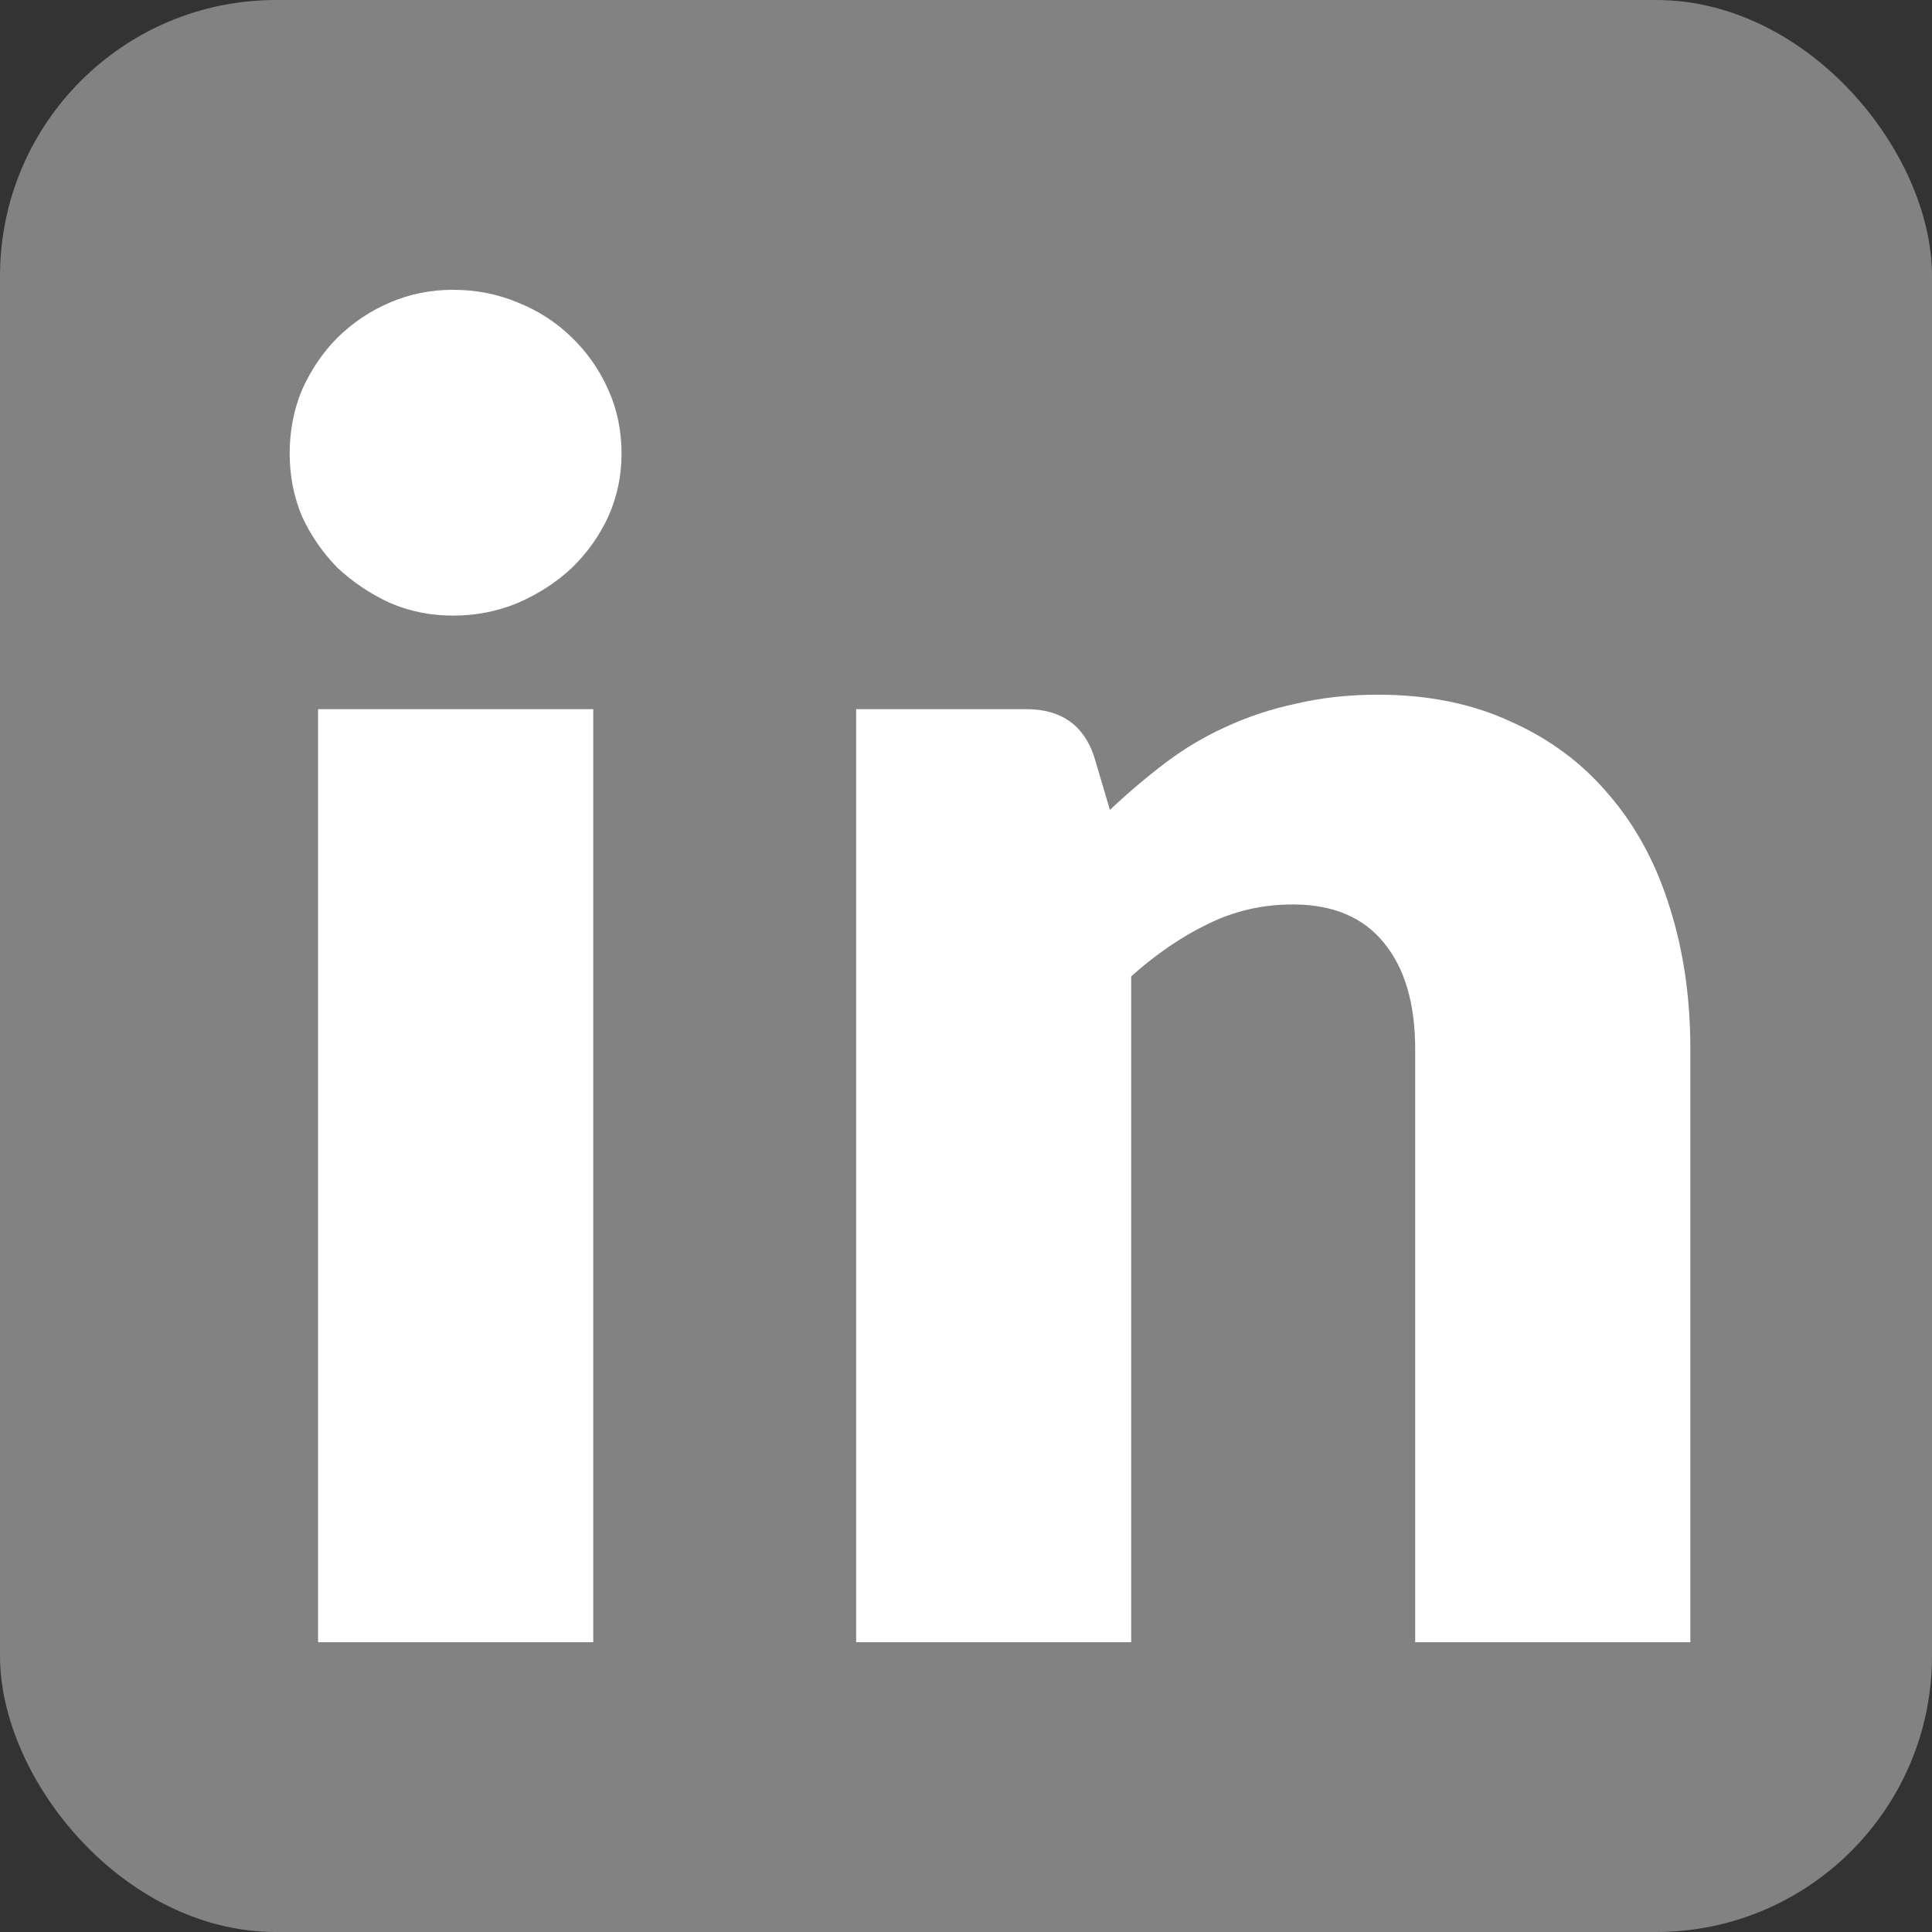
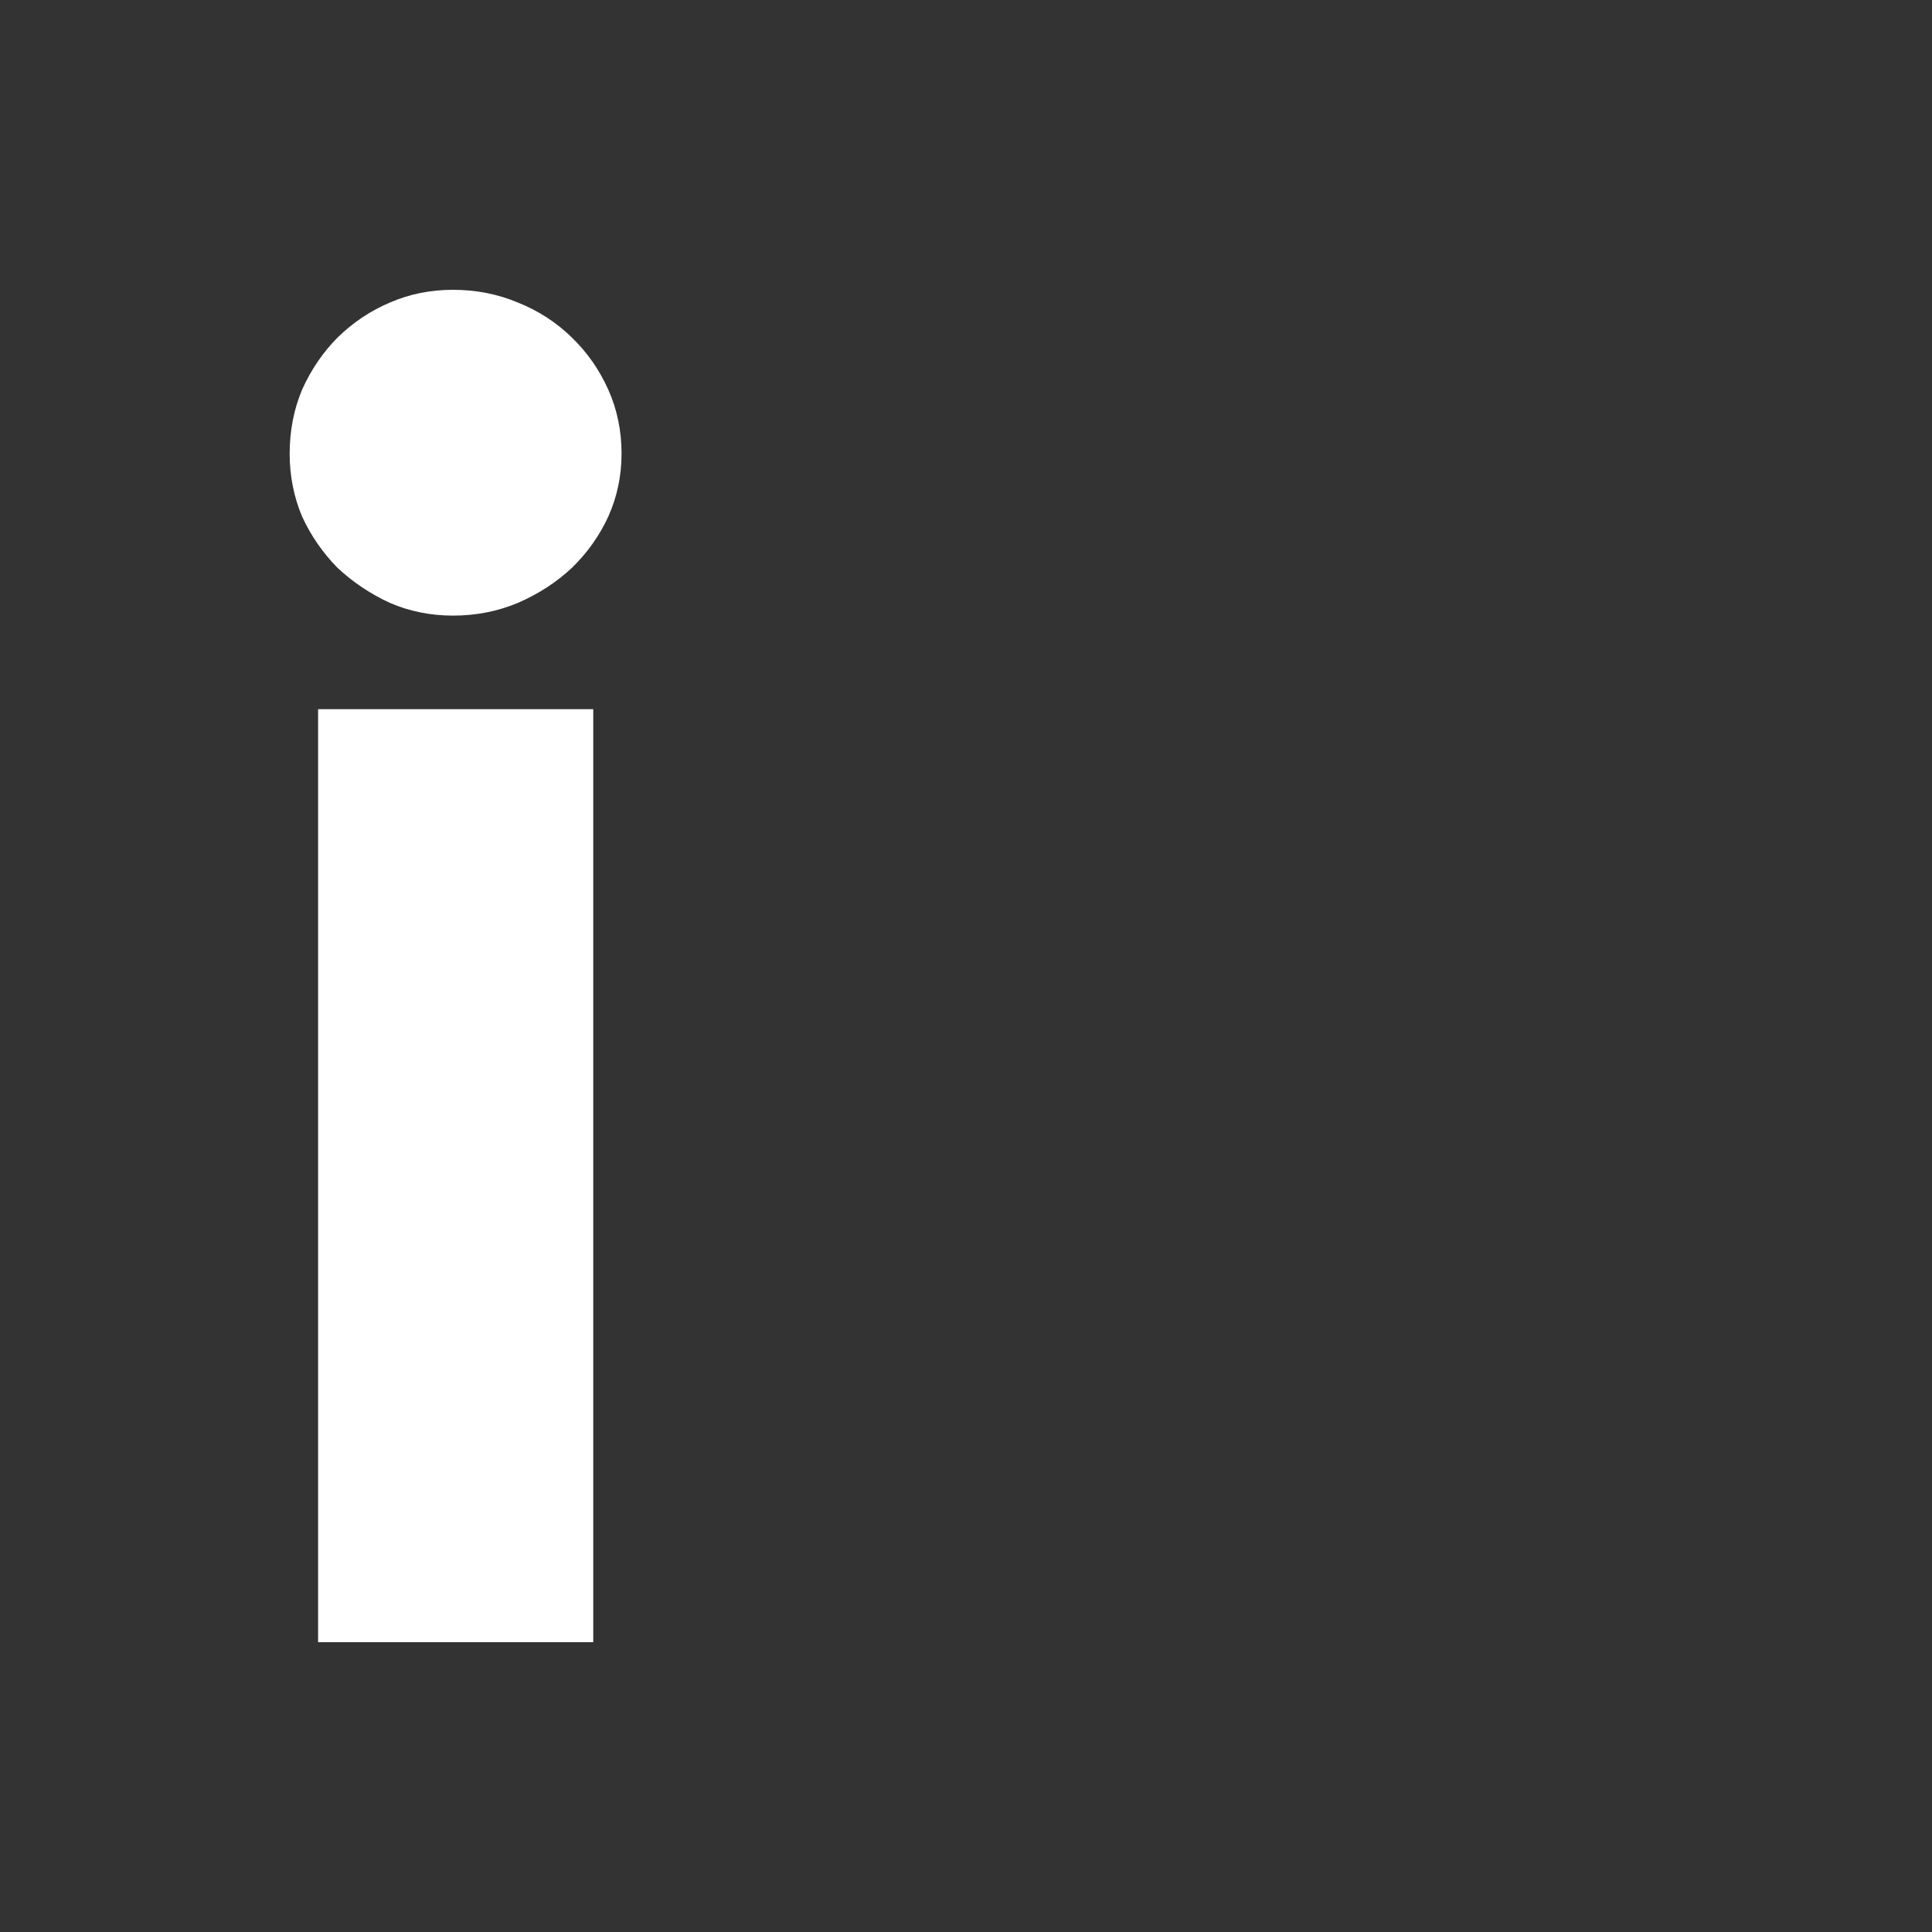
<svg xmlns="http://www.w3.org/2000/svg" width="14" height="14" viewBox="0 0 14 14" fill="none">
  <rect x="0" y="0" width="14" height="14" fill="#333333" stroke="none" />
-   <rect width="14" height="14" rx="2" fill="#828282" />
  <path d="M4.299 5.139V11.9H2.305V5.139H4.299ZM4.504 3.287C4.504 3.448 4.472 3.6 4.408 3.743C4.344 3.882 4.256 4.006 4.144 4.115C4.033 4.219 3.902 4.304 3.752 4.369C3.606 4.43 3.45 4.461 3.282 4.461C3.12 4.461 2.967 4.43 2.826 4.369C2.684 4.304 2.558 4.219 2.446 4.115C2.339 4.006 2.253 3.882 2.189 3.743C2.129 3.6 2.099 3.448 2.099 3.287C2.099 3.122 2.129 2.967 2.189 2.824C2.253 2.681 2.339 2.554 2.446 2.446C2.558 2.337 2.684 2.252 2.826 2.192C2.967 2.131 3.12 2.1 3.282 2.1C3.45 2.1 3.606 2.131 3.752 2.192C3.902 2.252 4.033 2.337 4.144 2.446C4.256 2.554 4.344 2.681 4.408 2.824C4.472 2.967 4.504 3.122 4.504 3.287Z" fill="white" />
-   <path d="M8.043 5.869C8.172 5.747 8.305 5.634 8.442 5.53C8.579 5.426 8.725 5.339 8.879 5.269C9.038 5.195 9.207 5.139 9.387 5.1C9.572 5.056 9.771 5.034 9.985 5.034C10.35 5.034 10.671 5.1 10.95 5.23C11.233 5.356 11.471 5.534 11.664 5.765C11.857 5.991 12.003 6.262 12.101 6.58C12.2 6.893 12.249 7.234 12.249 7.603V11.9H10.255V7.603C10.255 7.273 10.18 7.017 10.03 6.834C9.88 6.647 9.659 6.554 9.368 6.554C9.149 6.554 8.943 6.601 8.75 6.697C8.562 6.788 8.377 6.914 8.197 7.075V11.9H6.204V5.139H7.438C7.687 5.139 7.85 5.252 7.927 5.478L8.043 5.869Z" fill="white" />
</svg>